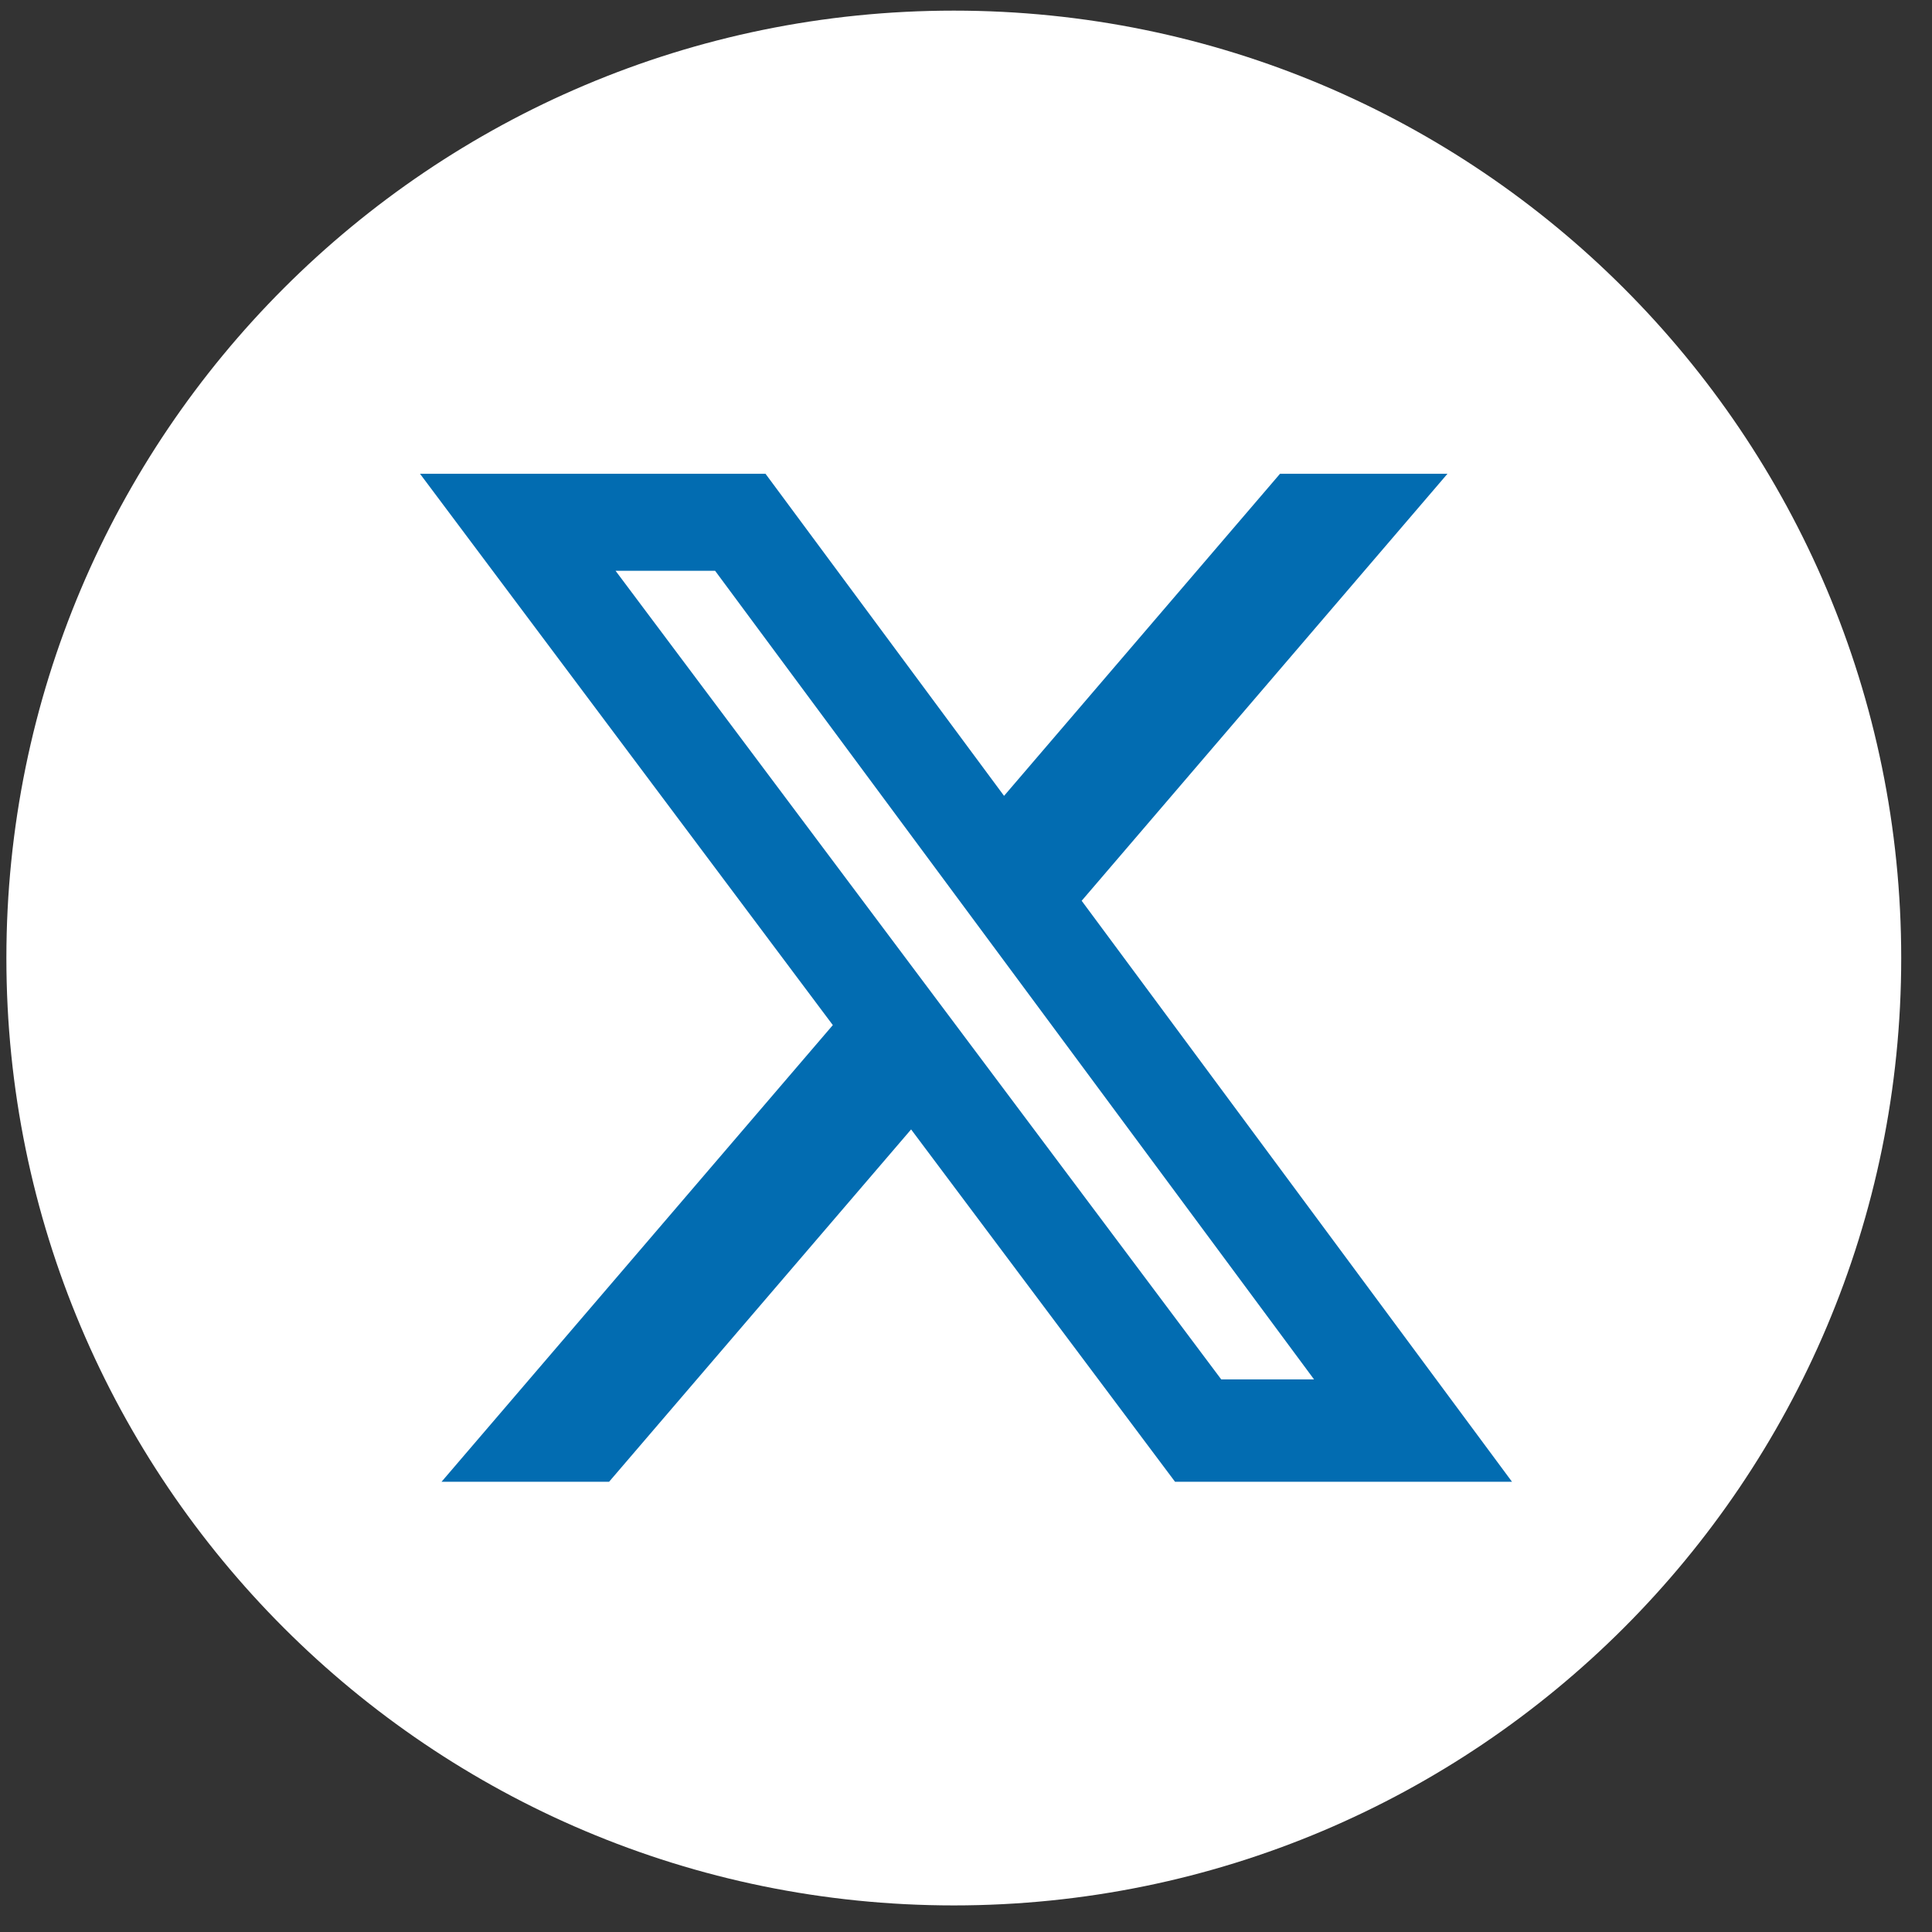
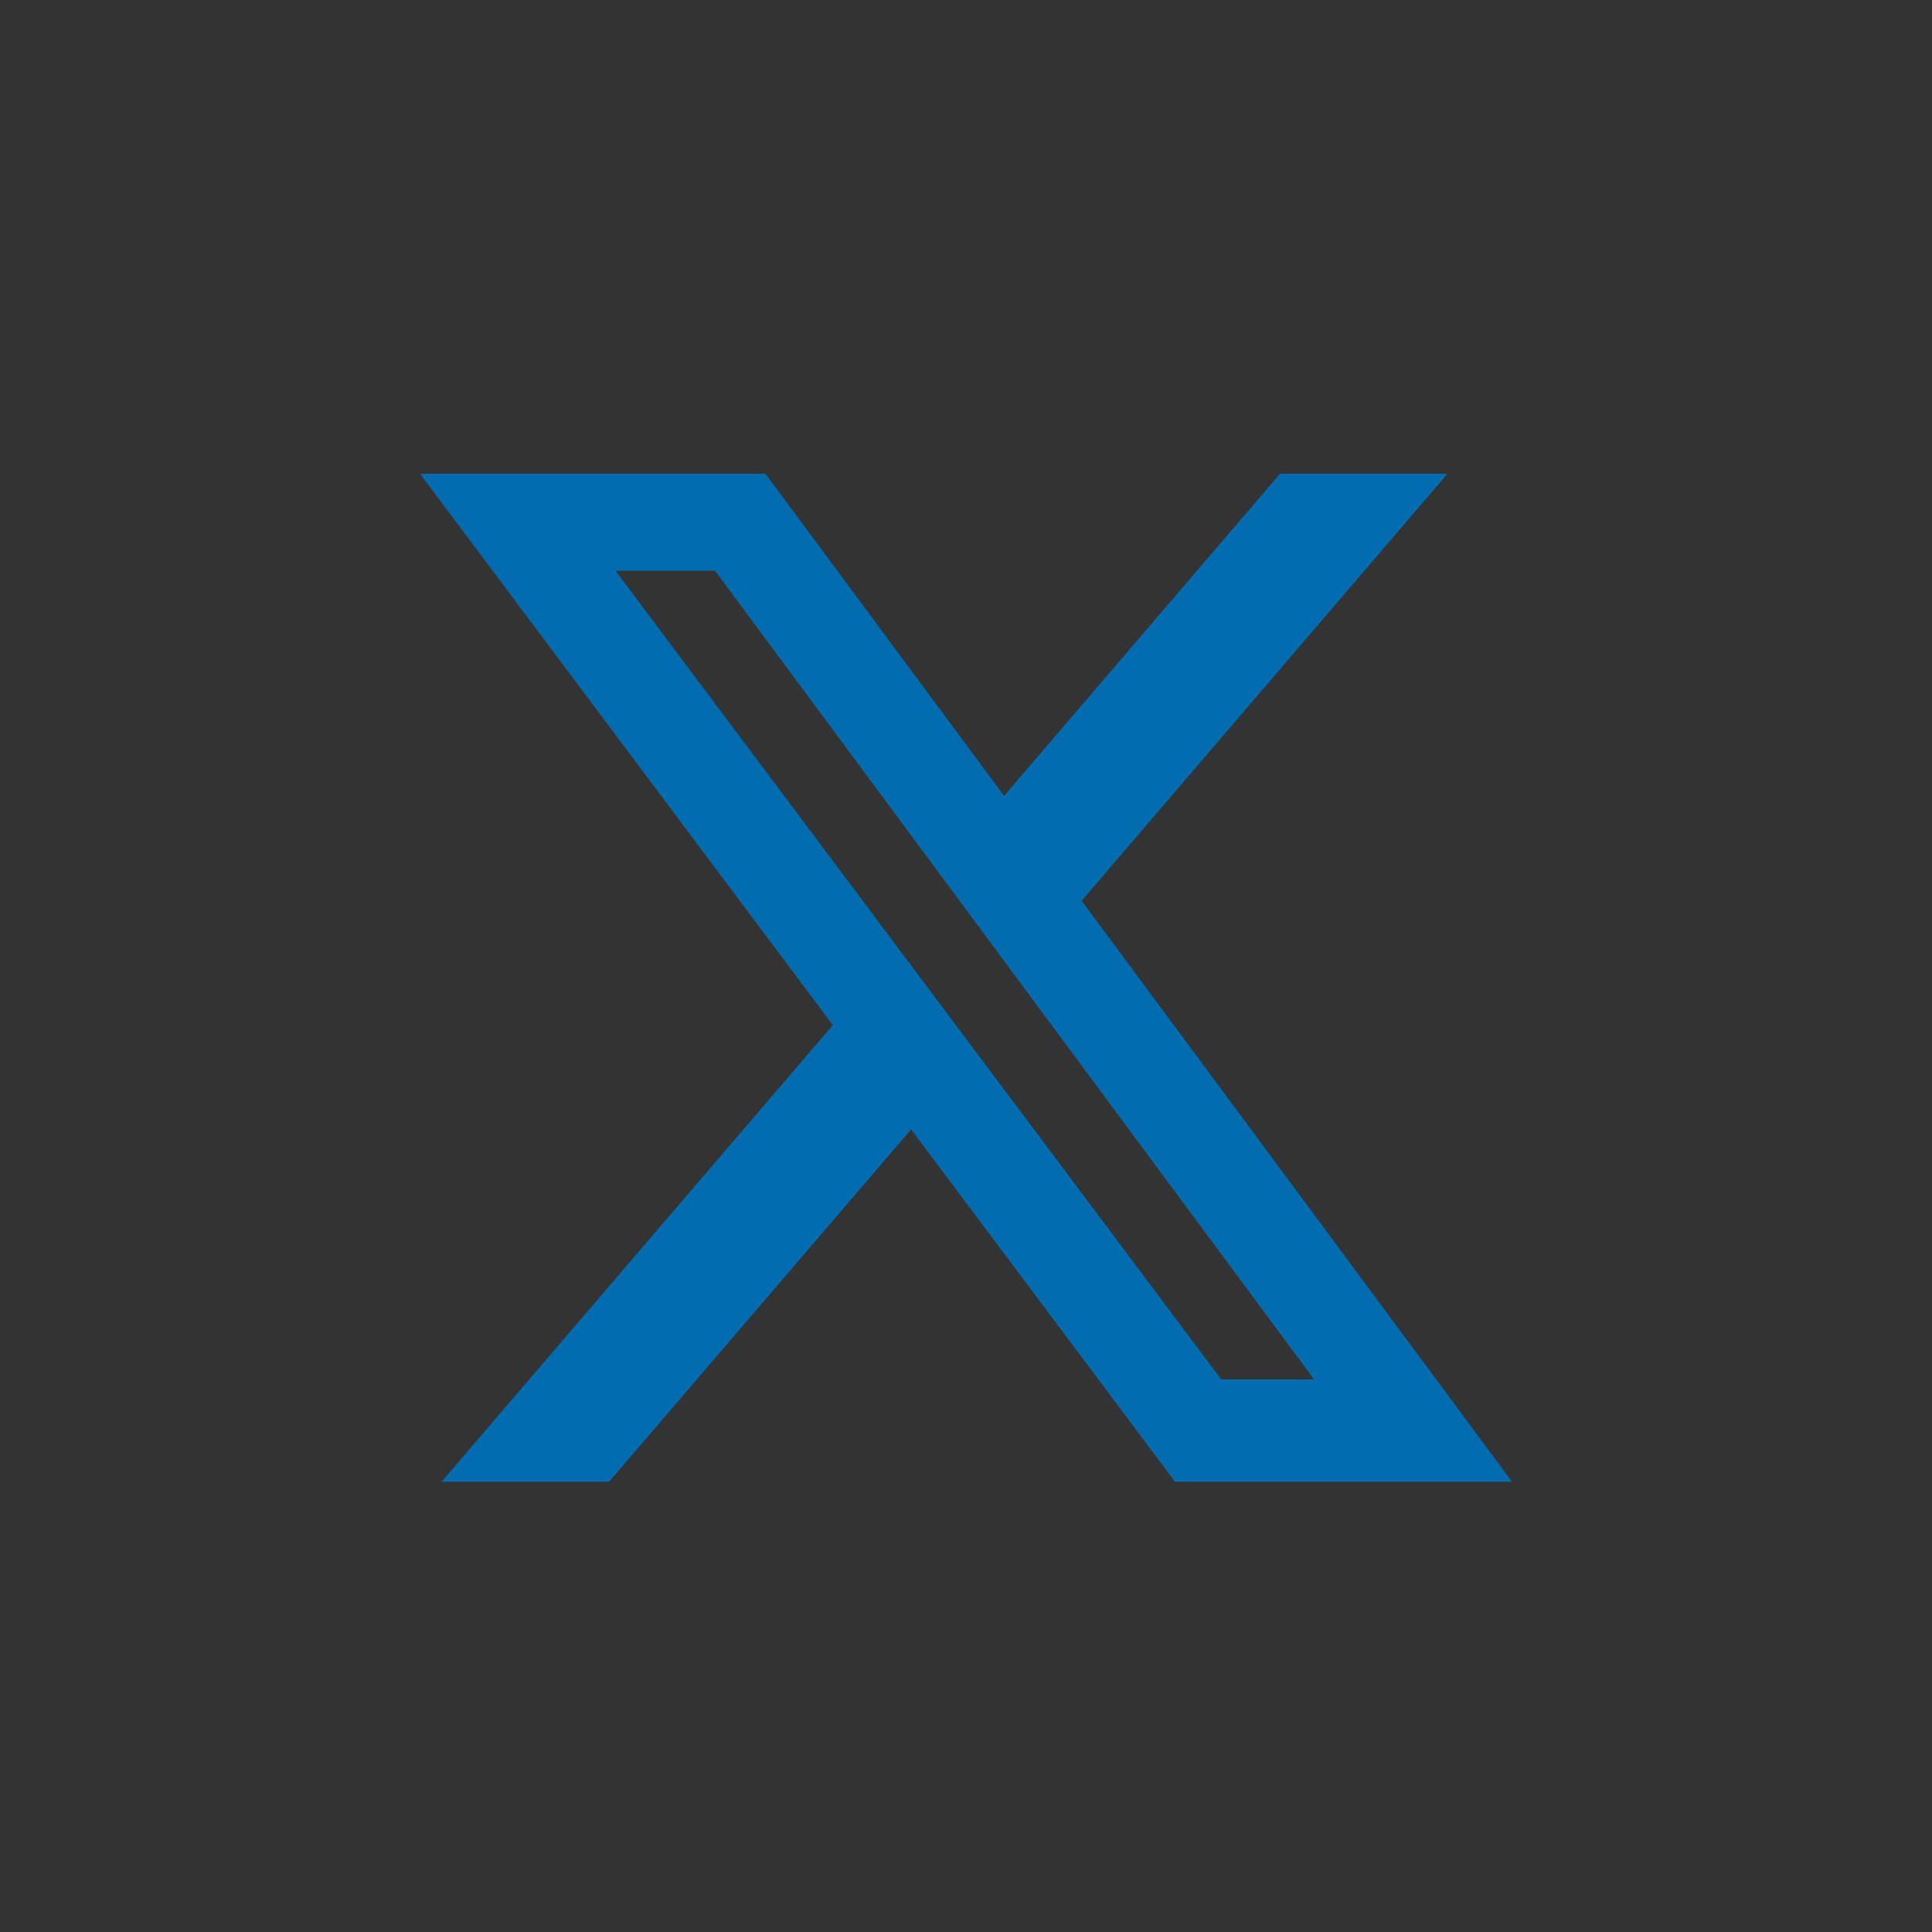
<svg xmlns="http://www.w3.org/2000/svg" width="46" height="46" viewBox="0 0 46 46" fill="none">
  <rect x="0" y="0" width="46" height="46" fill="#333333" stroke="none" />
-   <path d="M22.71 1.267C34.608 1.267 44.253 10.912 44.253 22.811C44.253 34.709 34.608 44.353 22.71 44.353C10.812 44.353 1.166 34.709 1.166 22.811C1.166 10.912 10.812 1.267 22.71 1.267Z" fill="white" stroke="url(#paint0_linear_10634_801)" stroke-width="2.028" />
-   <path d="M30.477 11.28H34.464L25.754 21.447L36 35.28H27.977L21.693 26.891L14.502 35.28H10.513L19.829 24.407L10 11.28H18.226L23.906 18.949L30.477 11.28ZM29.077 32.843H31.287L17.026 13.59H14.656L29.077 32.843Z" fill="#026CB1" />
+   <path d="M30.477 11.28H34.464L25.754 21.447L36 35.28H27.977L21.693 26.891L14.502 35.28H10.513L19.829 24.407L10 11.28H18.226L23.906 18.949L30.477 11.28M29.077 32.843H31.287L17.026 13.59H14.656L29.077 32.843Z" fill="#026CB1" />
  <defs>
    <linearGradient id="paint0_linear_10634_801" x1="14.568" y1="51.391" x2="51.327" y2="27.584" gradientUnits="userSpaceOnUse">
      <stop stop-color="white" />
      <stop offset="0.285" stop-color="white" />
      <stop offset="0.65" stop-color="white" />
      <stop offset="1" stop-color="white" />
    </linearGradient>
  </defs>
</svg>